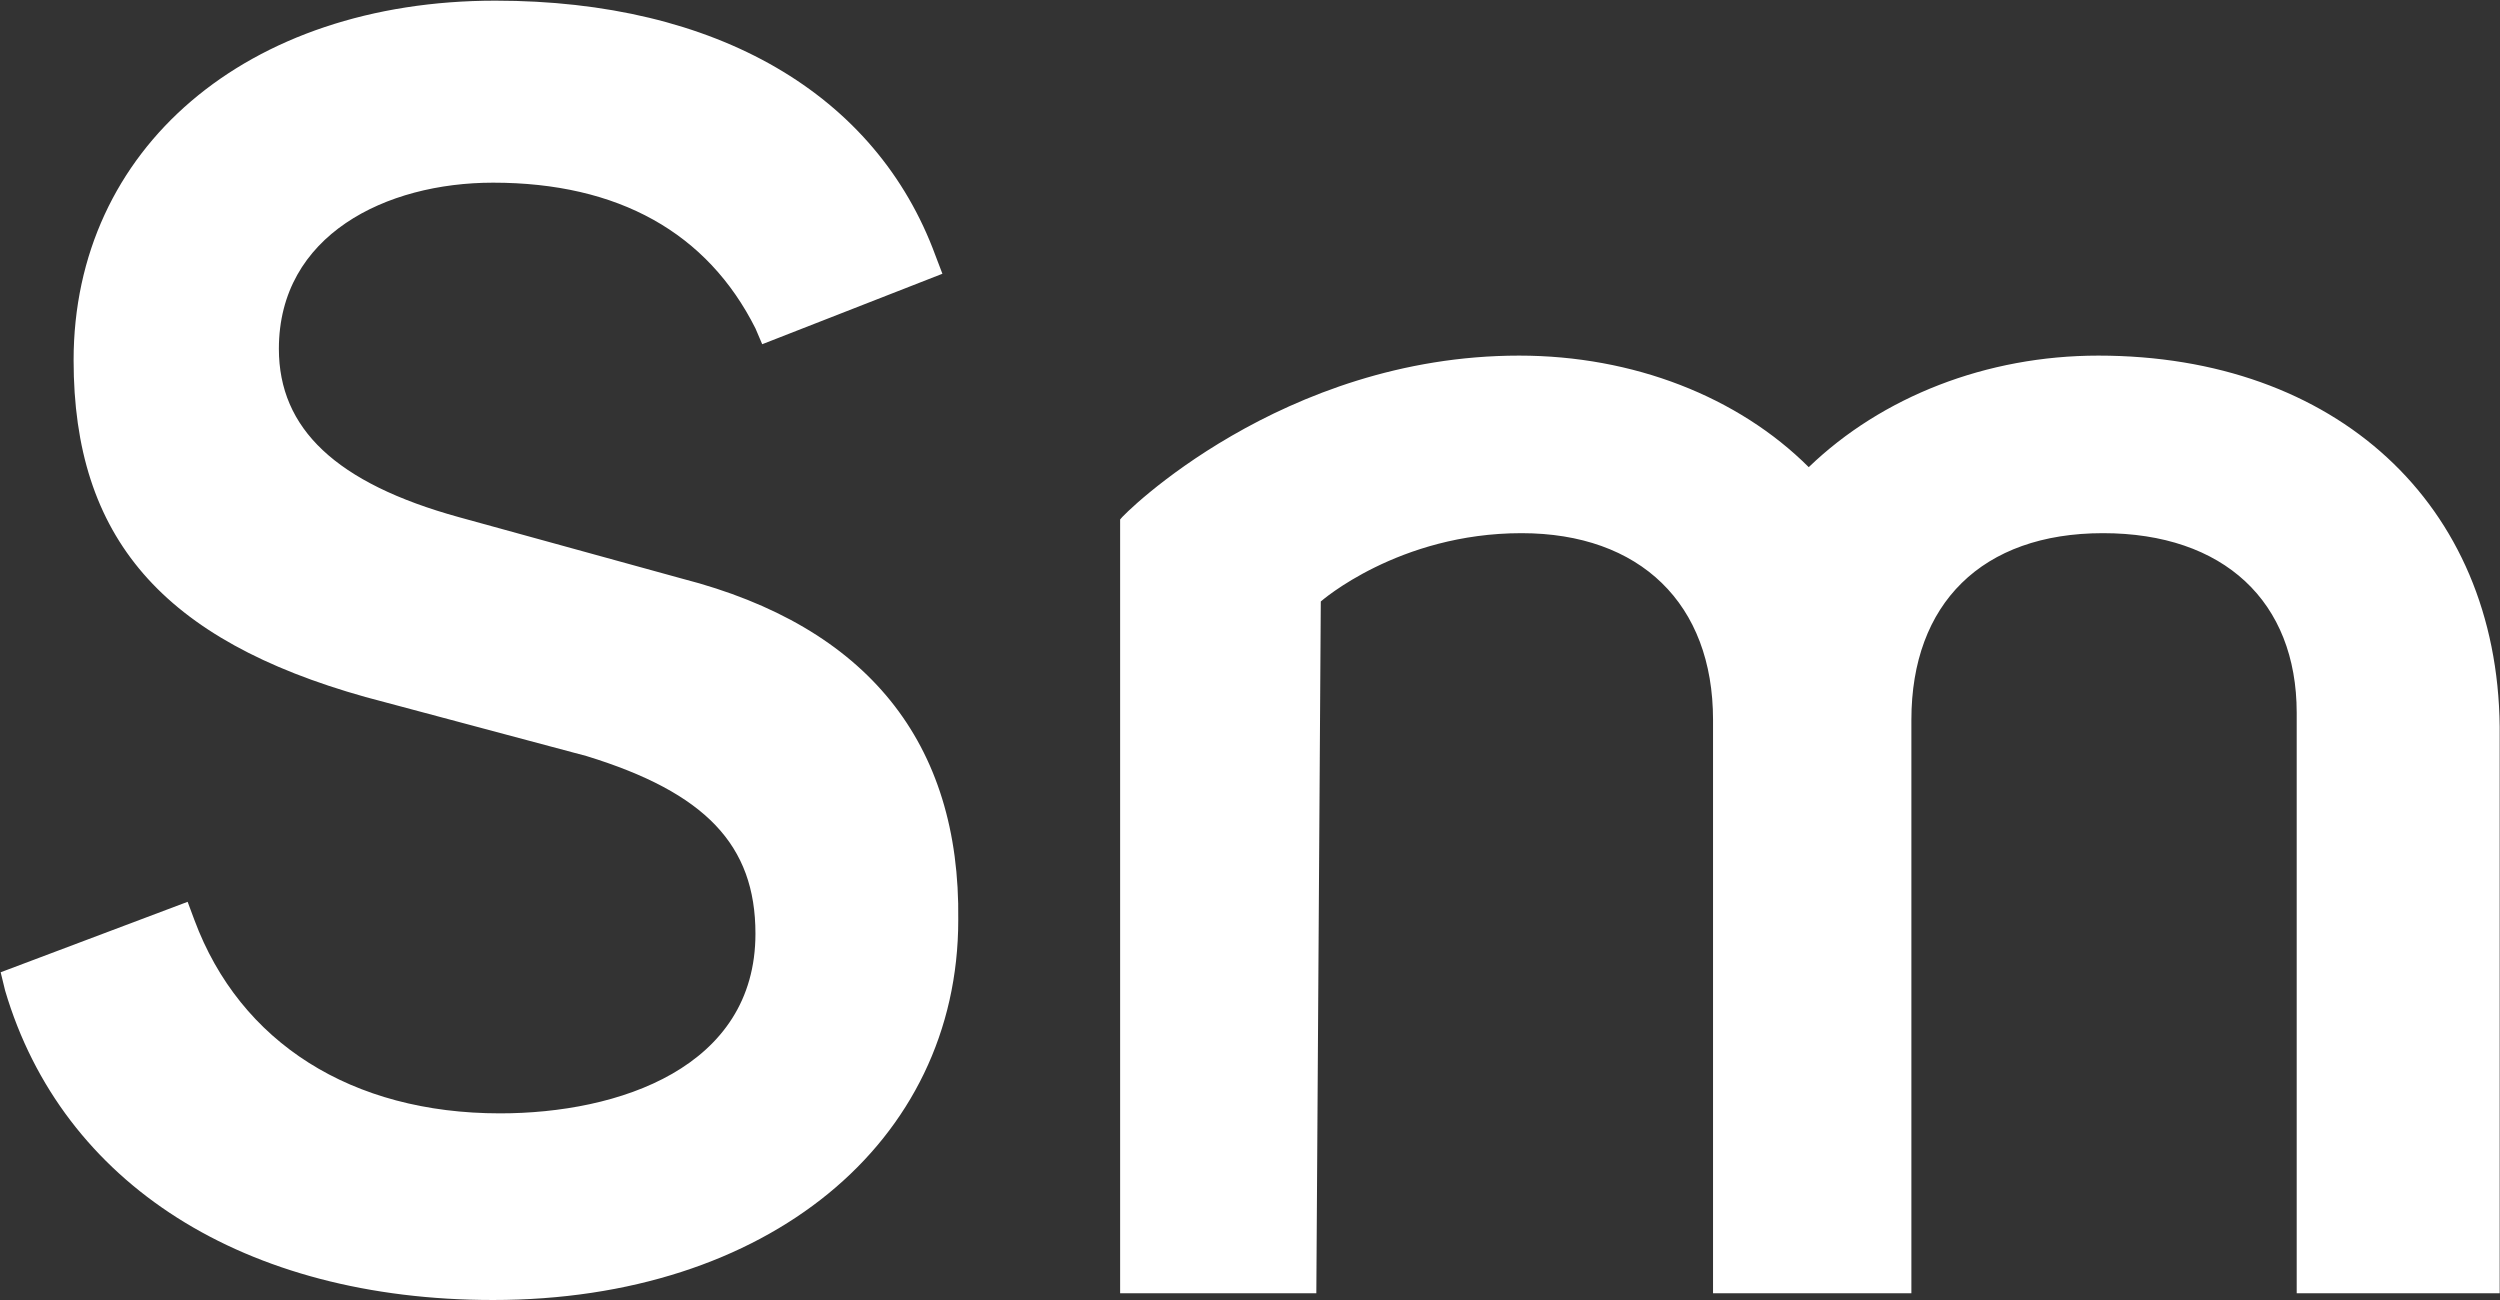
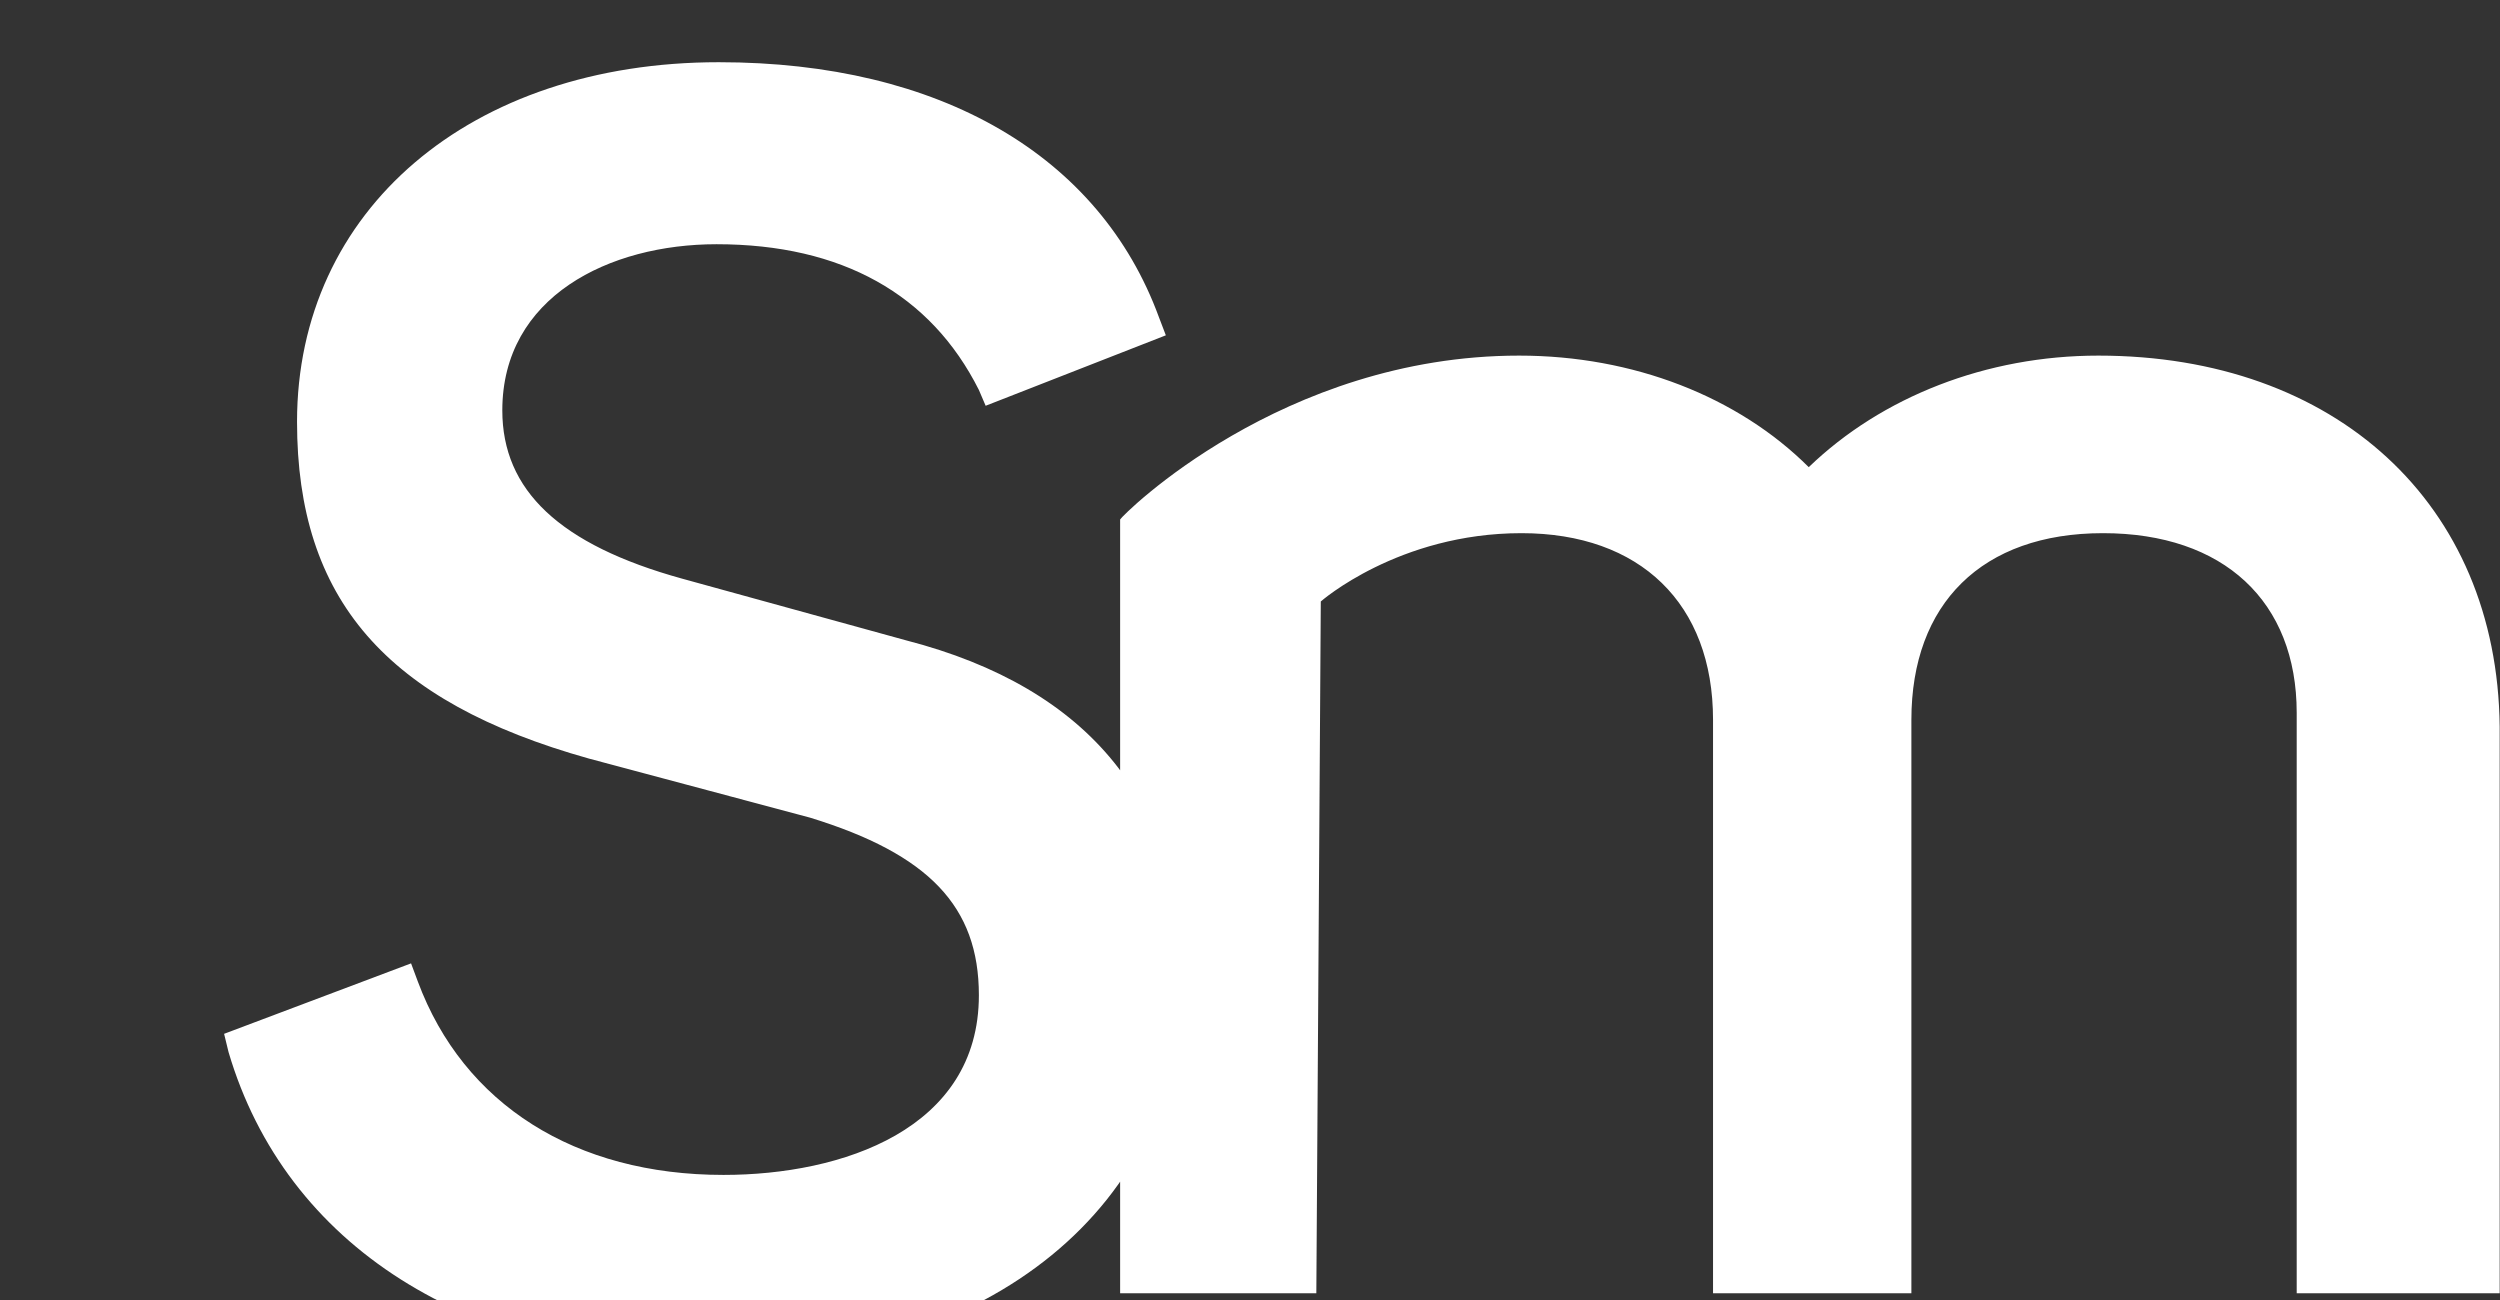
<svg xmlns="http://www.w3.org/2000/svg" version="1.2" viewBox="0 0 1515 788" width="1515" height="788">
  <rect x="0" y="0" width="1515" height="788" fill="#333333" stroke="none" />
  <title>logo_r-svg</title>
  <style>
		.s0 { fill: #ffffff } 
	</style>
-   <path id="Layer" class="s0" d="m413.5 350.7l-135.4-37.3c-74.6-20.6-109.1-53.7-109.1-102 0-69 64.9-100.7 129.8-100.7 76 0 129.9 30.4 159 88.3l4.1 9.6 109.2-42.7-4.2-11c-35.9-97.9-132.6-154.5-266.7-154.5-150.6 0-255.6 89.6-255.6 217.9 0 107.5 53.9 169.6 176.9 204.1l134 35.8c71.9 22.1 102.3 53.8 102.3 107.6 0 81.3-83 108.9-154.8 108.9-89.8 0-157.5-42.7-185.2-117.2l-4.1-11-113.3 42.7 2.7 11.1c34.6 117.2 145.1 187.5 295.7 187.5 165.9 0 281.9-95.2 281.9-230.3 1.4-107.5-55.2-177.9-167.2-206.8zm858.1-135.2c-67.7 0-131.2 24.9-175.5 67.6-42.8-42.7-106.4-67.6-175.5-67.6-143.7 0-240.4 96.6-241.8 99.3v468.9h118.9l2.7-419.2c0 0 47-41.4 121.6-41.4 71.9 0 116.1 42.7 116.1 113.1v347.5h120.2v-343.4-4.1c0-70.4 42.8-113.1 116.1-113.1 73.2 0 117.4 41.4 117.4 108.9v351.7h123v-343.4c-1.4-135.1-99.5-224.8-243.2-224.8z" />
+   <path id="Layer" class="s0" d="m413.5 350.7c-74.6-20.6-109.1-53.7-109.1-102 0-69 64.9-100.7 129.8-100.7 76 0 129.9 30.4 159 88.3l4.1 9.6 109.2-42.7-4.2-11c-35.9-97.9-132.6-154.5-266.7-154.5-150.6 0-255.6 89.6-255.6 217.9 0 107.5 53.9 169.6 176.9 204.1l134 35.8c71.9 22.1 102.3 53.8 102.3 107.6 0 81.3-83 108.9-154.8 108.9-89.8 0-157.5-42.7-185.2-117.2l-4.1-11-113.3 42.7 2.7 11.1c34.6 117.2 145.1 187.5 295.7 187.5 165.9 0 281.9-95.2 281.9-230.3 1.4-107.5-55.2-177.9-167.2-206.8zm858.1-135.2c-67.7 0-131.2 24.9-175.5 67.6-42.8-42.7-106.4-67.6-175.5-67.6-143.7 0-240.4 96.6-241.8 99.3v468.9h118.9l2.7-419.2c0 0 47-41.4 121.6-41.4 71.9 0 116.1 42.7 116.1 113.1v347.5h120.2v-343.4-4.1c0-70.4 42.8-113.1 116.1-113.1 73.2 0 117.4 41.4 117.4 108.9v351.7h123v-343.4c-1.4-135.1-99.5-224.8-243.2-224.8z" />
</svg>